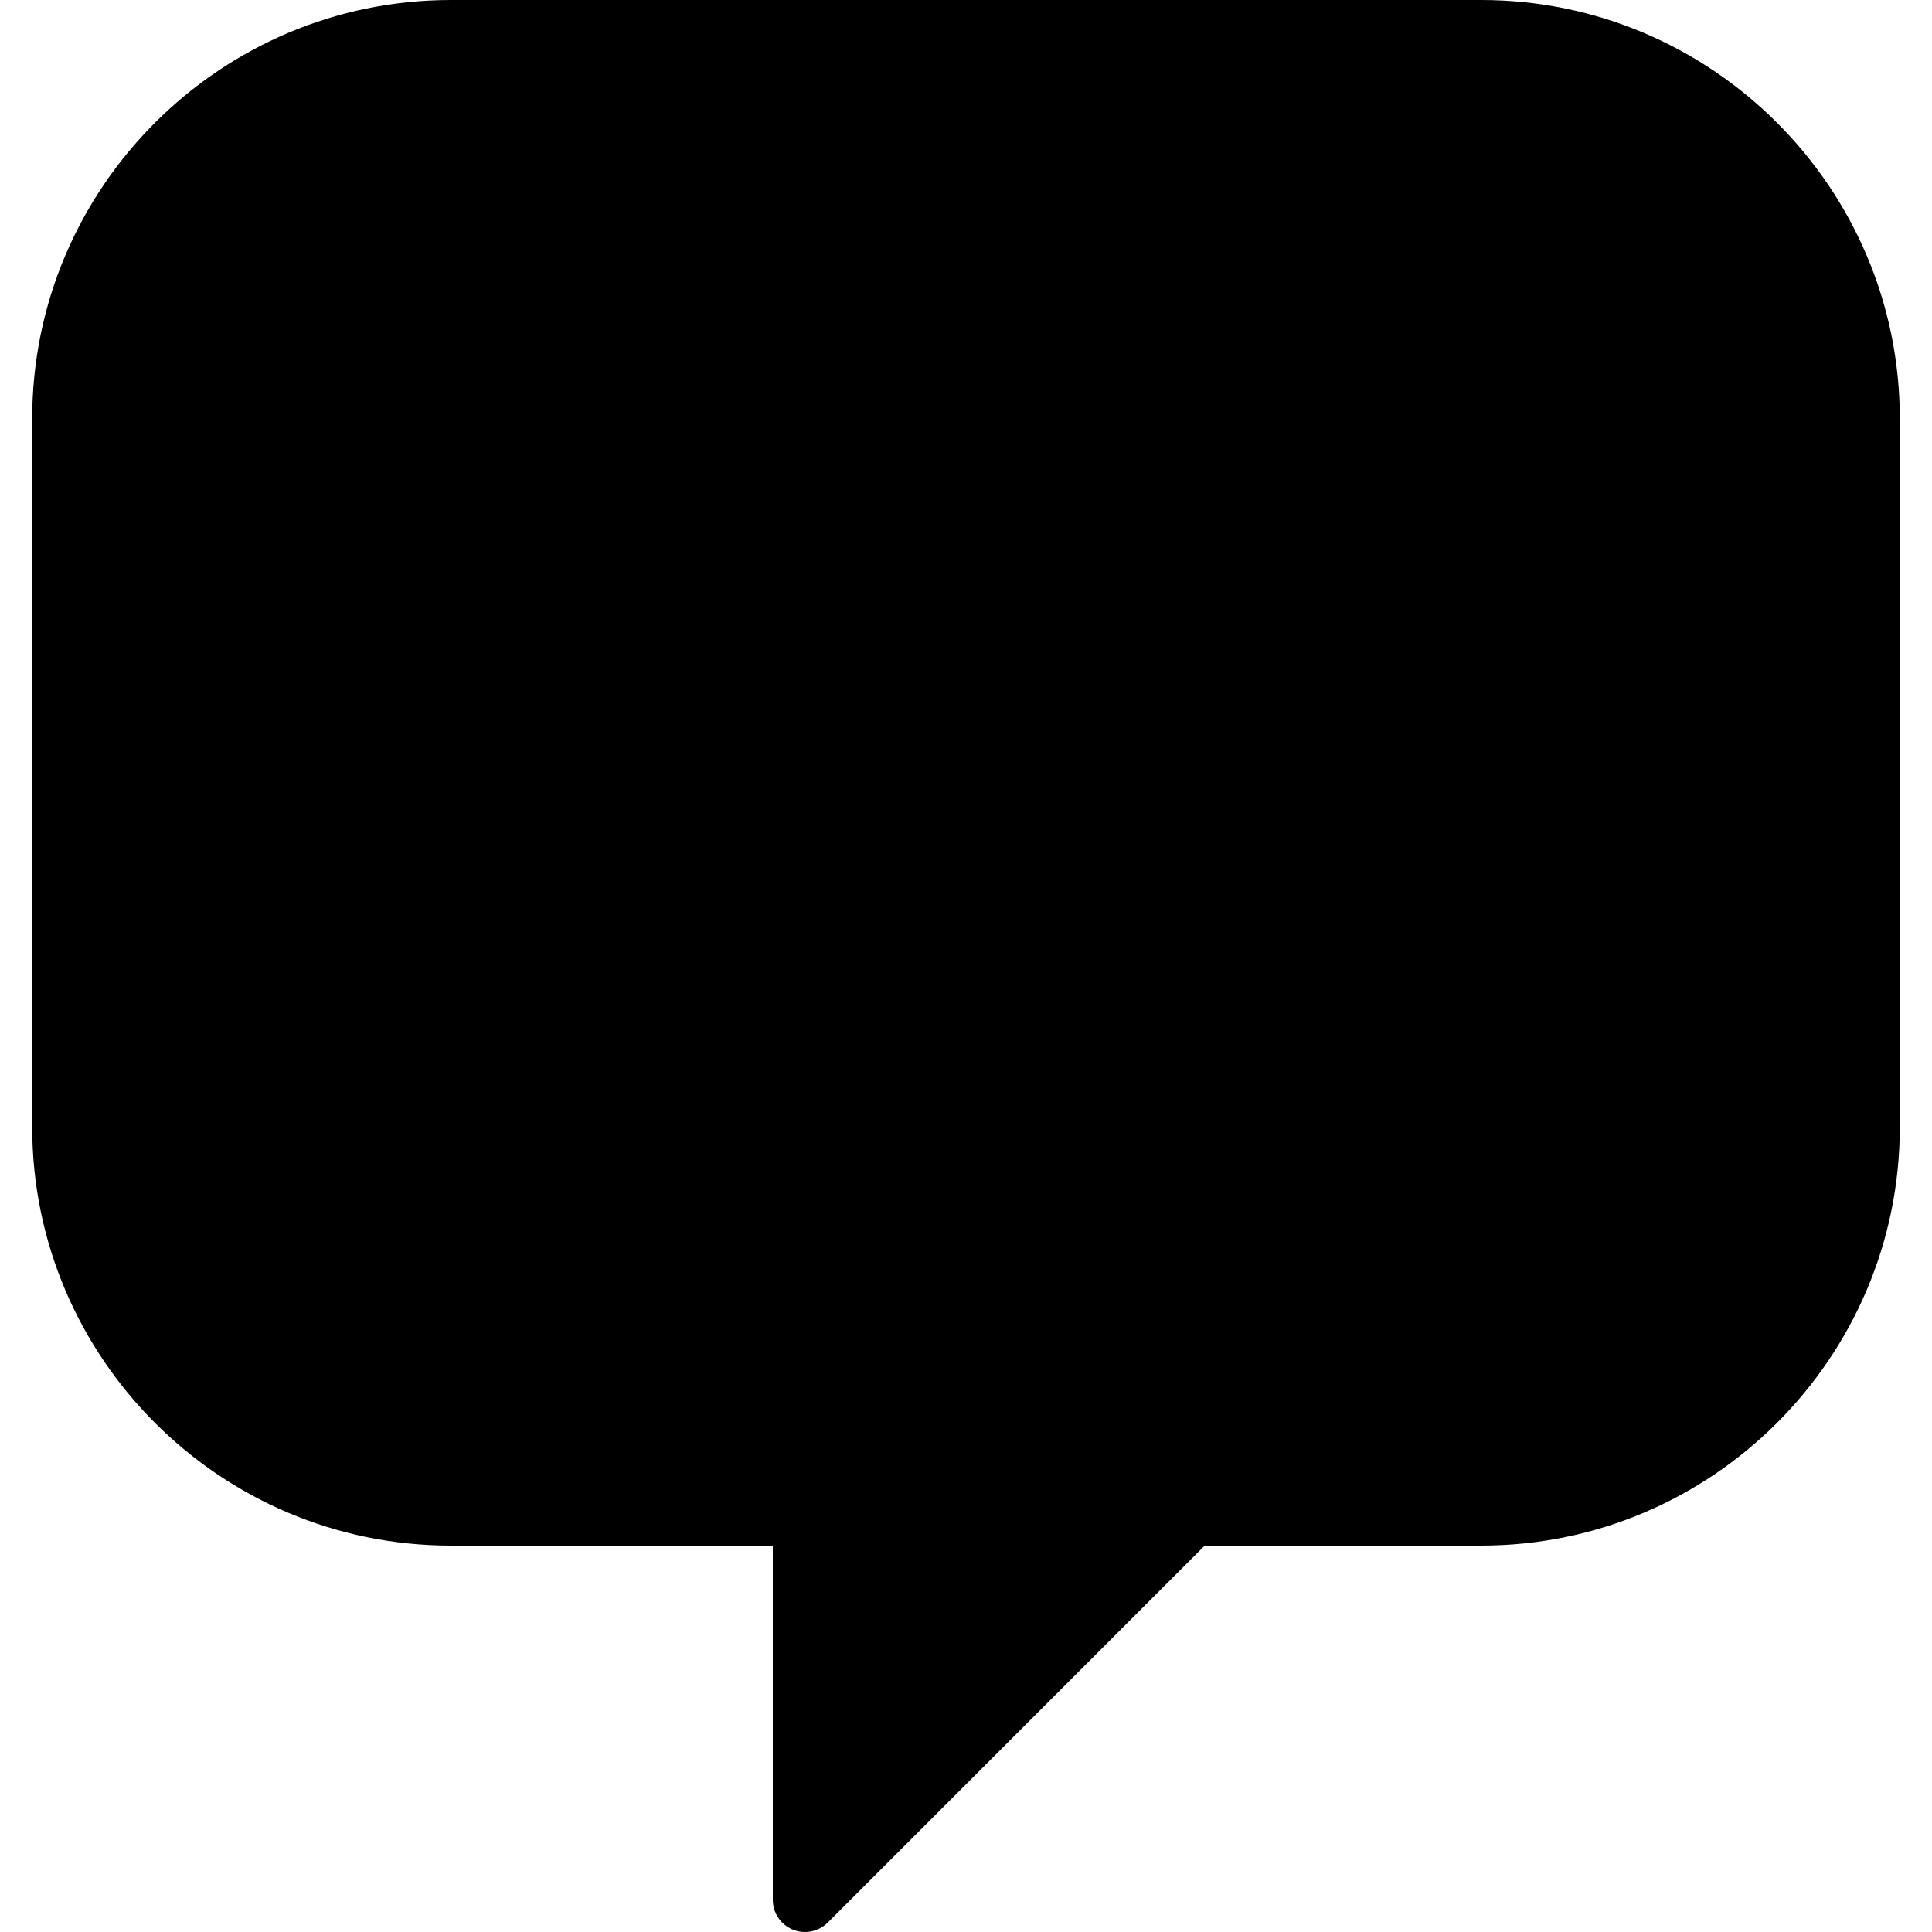
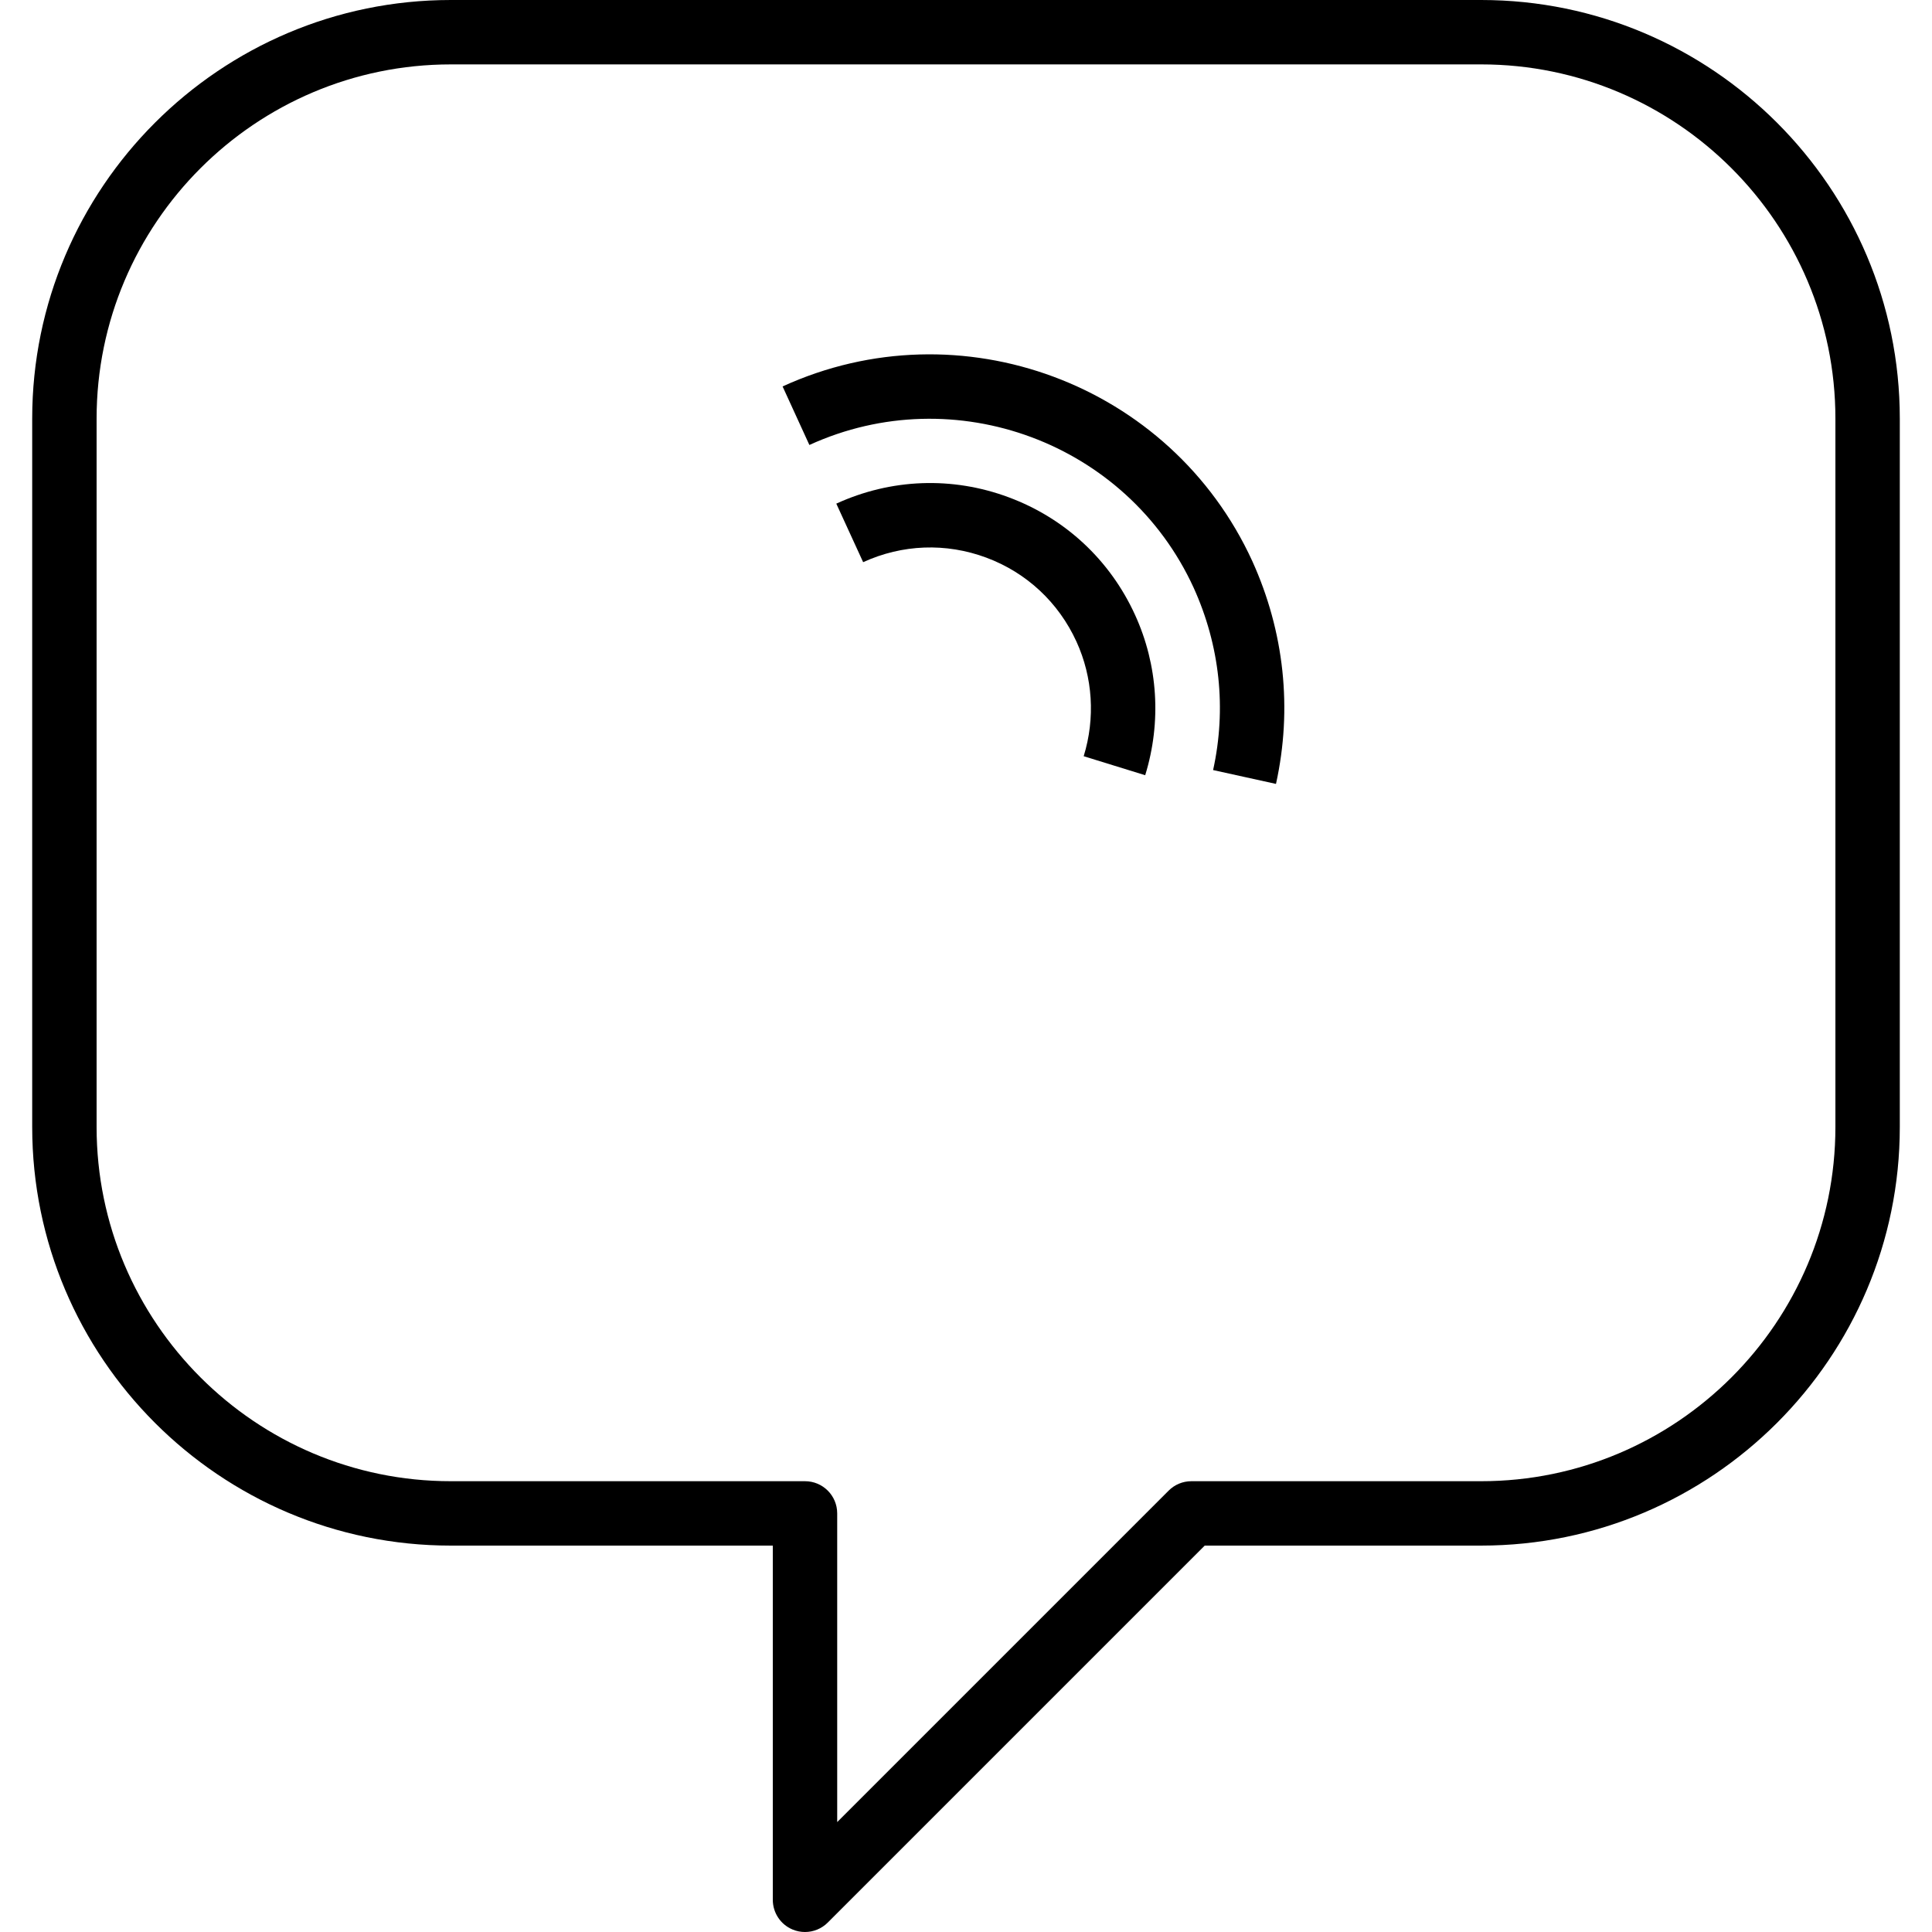
<svg xmlns="http://www.w3.org/2000/svg" id="Capa_1" x="0" y="0" viewBox="0 0 512 512">
-   <path style="fill:hsl(201, 51.0%, 43.6%);" d="M494.933,110.933v187.733c0,56.32-46.08,102.4-102.4,102.4h-76.8l-102.4,102.4v-102.4h-93.867 c-56.32,0-102.4-46.08-102.4-102.4V110.933c0-56.32,46.08-102.4,102.4-102.4h273.067C448.853,8.533,494.933,54.613,494.933,110.933z M316.928,278.699L268.715,230.4l-36.267,24.149l-60.331-60.331l24.149-36.267l-48.299-48.213l-30.123,30.123l-18.091,18.091 c0,0-24.149,24.149,60.331,108.629s108.629,60.331,108.629,60.331l18.091-18.091L316.928,278.699z" />
-   <path style="fill:hsl(111, 14.0%, 81.7%);" d="M268.715,230.4l48.213,48.299l-30.123,30.123l-18.091,18.091c0,0-24.149,24.149-108.629-60.331 S99.755,157.952,99.755,157.952l18.091-18.091l30.123-30.123l48.299,48.213l-24.149,36.267l60.331,60.331L268.715,230.4z" />
-   <path d="M257.621,338.79c-17.323,0-49.143-11.742-103.578-66.176l0,0C67.908,186.47,88.687,156.962,93.722,151.919l48.205-48.205 c3.337-3.337,8.738-3.328,12.058-0.009l48.299,48.205c2.884,2.876,3.337,7.381,1.075,10.778l-20.275,30.438l50.449,50.449 L263.97,223.3c3.388-2.27,7.893-1.818,10.778,1.075l48.205,48.299c3.328,3.337,3.328,8.721-0.009,12.058l-48.205,48.205 C272.887,334.797,267.716,338.79,257.621,338.79z M166.118,260.548c73.062,73.062,96.845,60.023,97.067,59.878l41.685-41.737 l-37.239-37.308l-30.438,20.267c-3.396,2.261-7.885,1.809-10.769-1.067l-60.331-60.331c-2.876-2.876-3.328-7.373-1.067-10.769 l20.267-30.438l-37.308-37.239l-42.18,42.18h0.009C105.941,163.985,93.457,187.887,166.118,260.548L166.118,260.548z" />
-   <path d="M372.437,210.586l-16.802-3.029c4.045-22.4,1.169-45.201-8.32-65.937c-25.395-55.603-91.324-80.145-147.004-54.758 l-7.083-15.514c64.23-29.329,140.305-0.981,169.6,63.181C373.777,158.43,377.088,184.73,372.437,210.586z" />
  <path d="M338.15,207.744l-16.666-3.669c3.584-16.273,1.801-32.981-5.154-48.316c-17.621-38.46-63.343-55.424-101.837-37.837 l-7.1-15.514c47.07-21.53,102.903-0.768,124.467,46.268C340.361,167.424,342.537,187.844,338.15,207.744z" />
  <path d="M303.488,205.44l-16.299-5.035c3.106-10.086,2.423-20.873-1.92-30.379c-4.753-10.385-13.235-18.287-23.91-22.255 c-10.684-3.968-22.246-3.533-32.614,1.212l-7.117-15.514c14.515-6.639,30.746-7.253,45.687-1.681 c14.95,5.555,26.846,16.623,33.476,31.147C306.884,176.247,307.84,191.351,303.488,205.44z" />
  <path d="M213.333,512c-1.101,0-2.21-0.205-3.268-0.648c-3.191-1.314-5.265-4.437-5.265-7.885V409.6h-85.333 C58.3,409.6,8.533,359.834,8.533,298.667V110.933C8.533,49.766,58.3,0,119.467,0h273.067C453.7,0,503.467,49.766,503.467,110.933 v187.733c0,61.167-49.766,110.933-110.933,110.933h-73.267l-99.9,99.9C217.737,511.13,215.552,512,213.333,512z M119.467,17.067 c-51.755,0-93.867,42.112-93.867,93.867v187.733c0,51.755,42.112,93.867,93.867,93.867h93.867c4.719,0,8.533,3.814,8.533,8.533 v81.801l87.834-87.834c1.596-1.604,3.763-2.5,6.033-2.5h76.8c51.755,0,93.867-42.112,93.867-93.867V110.933 c0-51.755-42.112-93.867-93.867-93.867H119.467z" />
</svg>